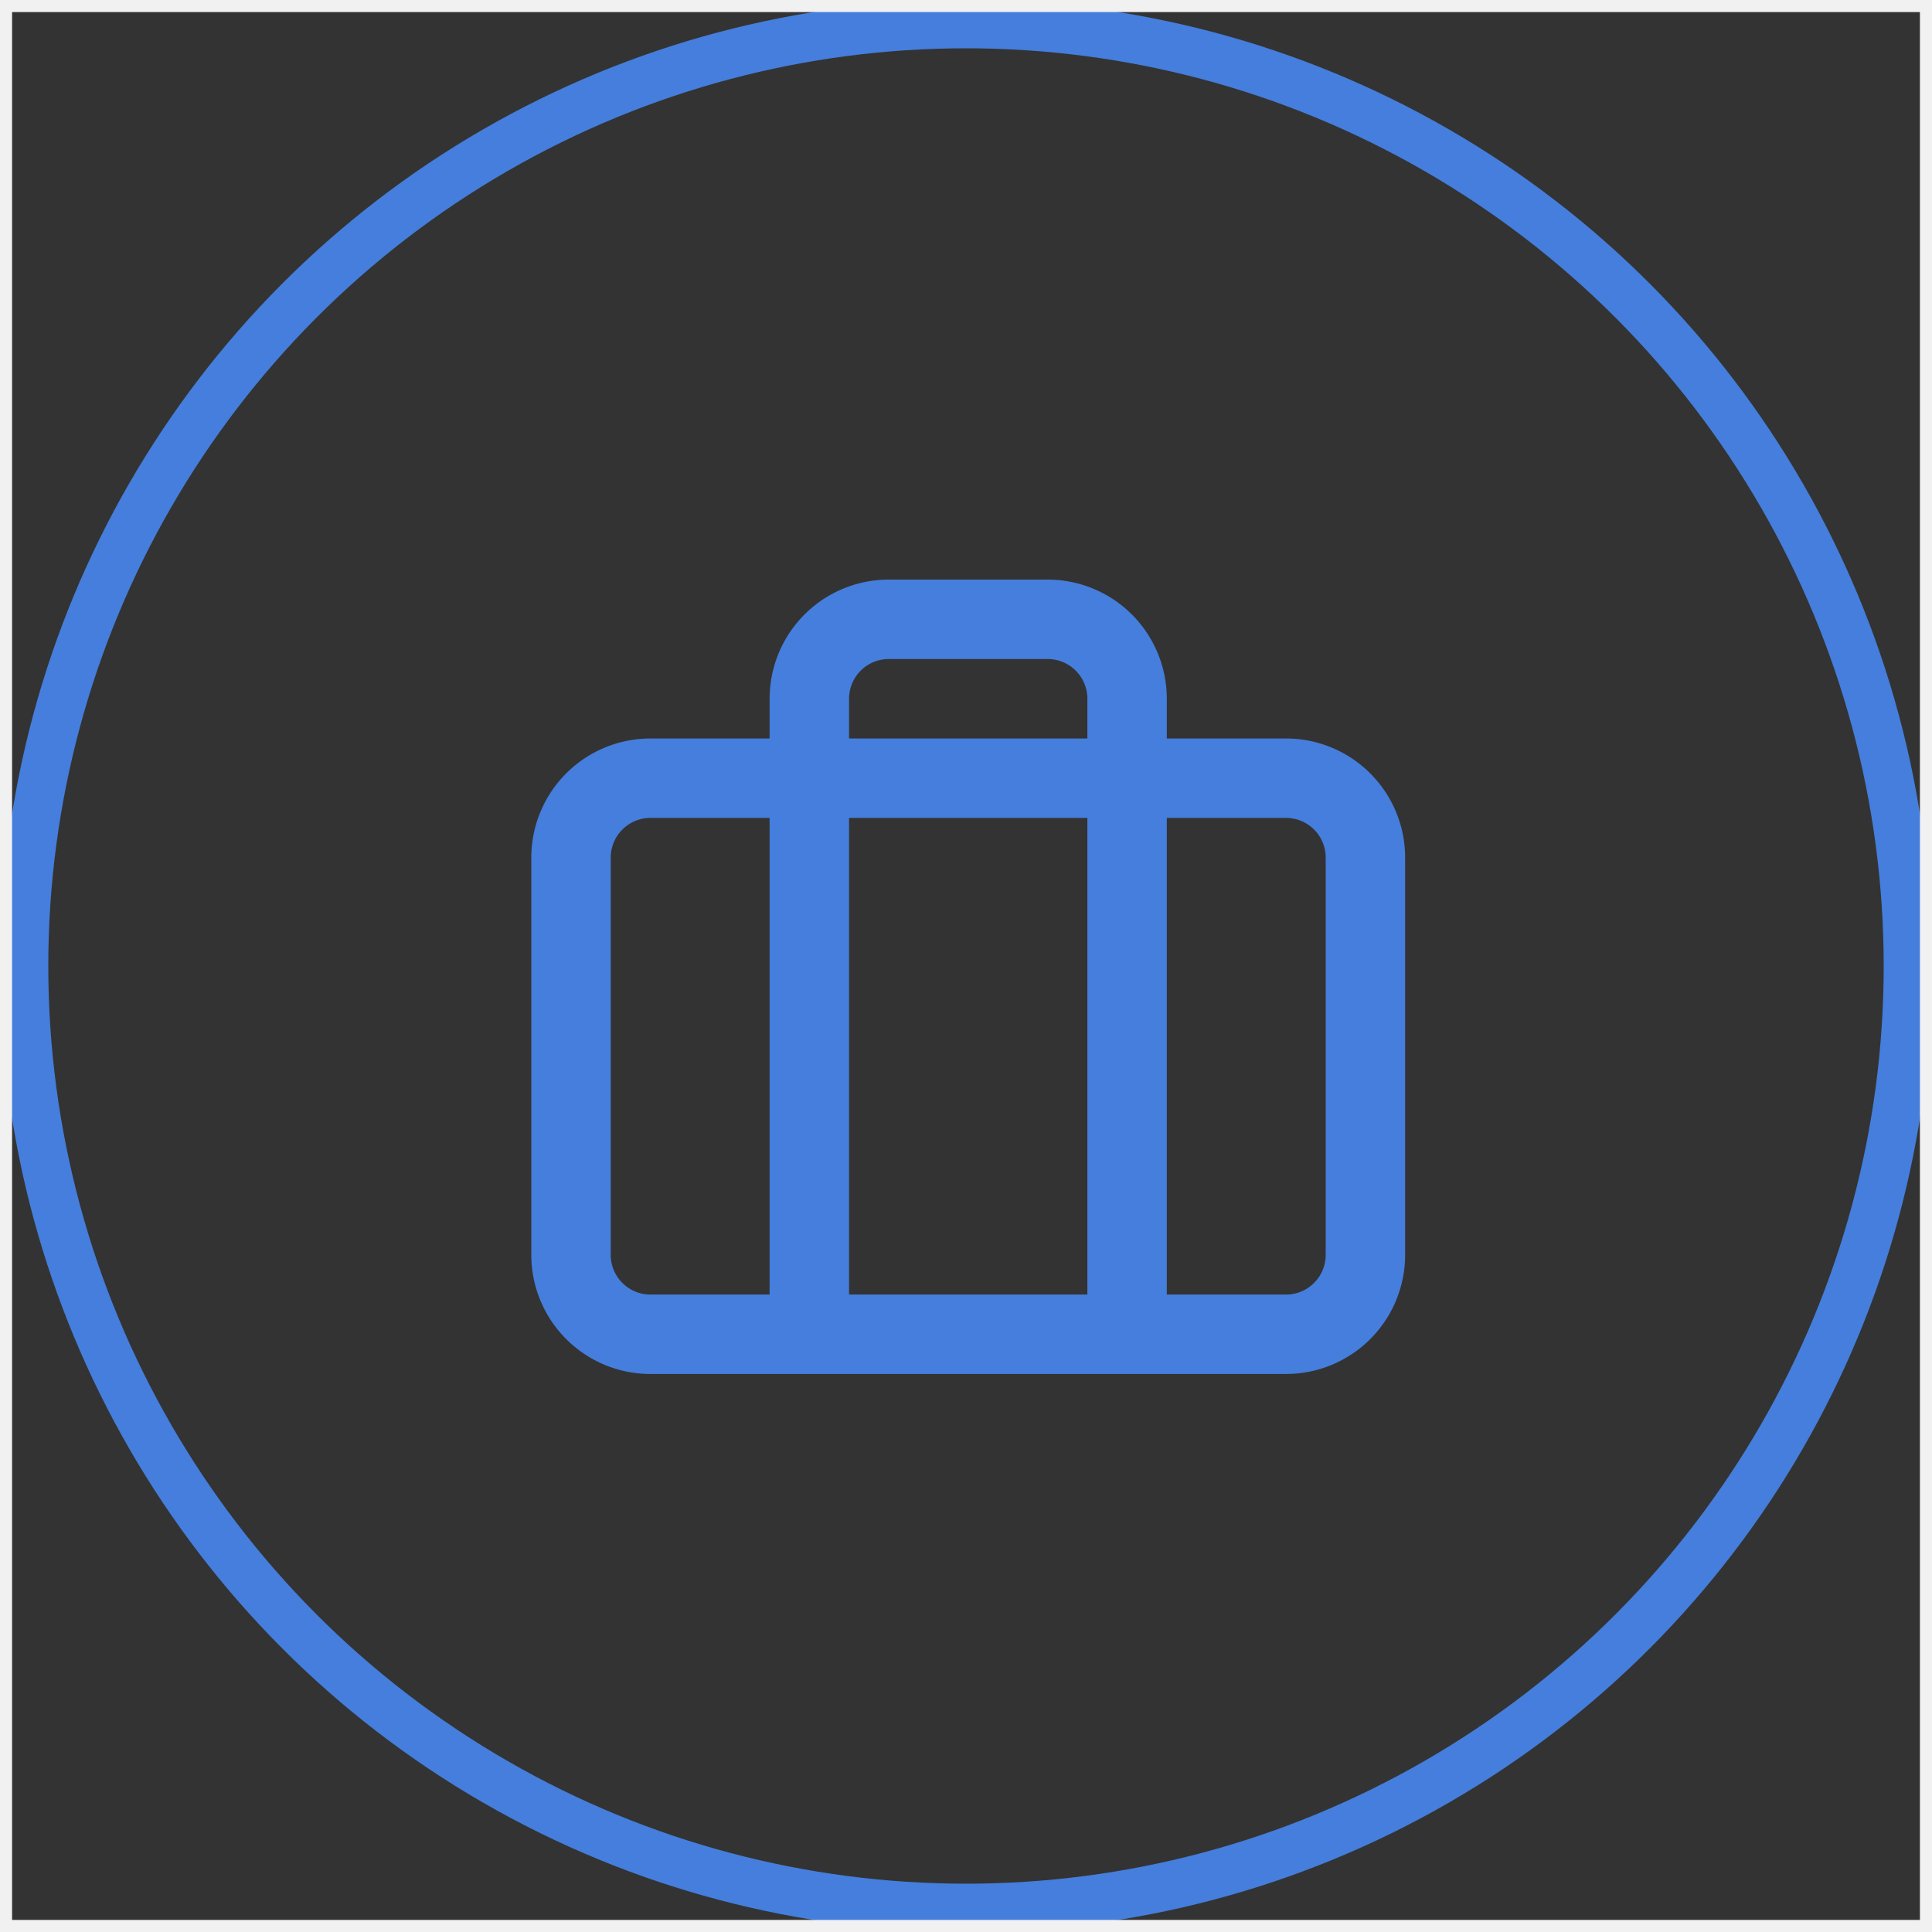
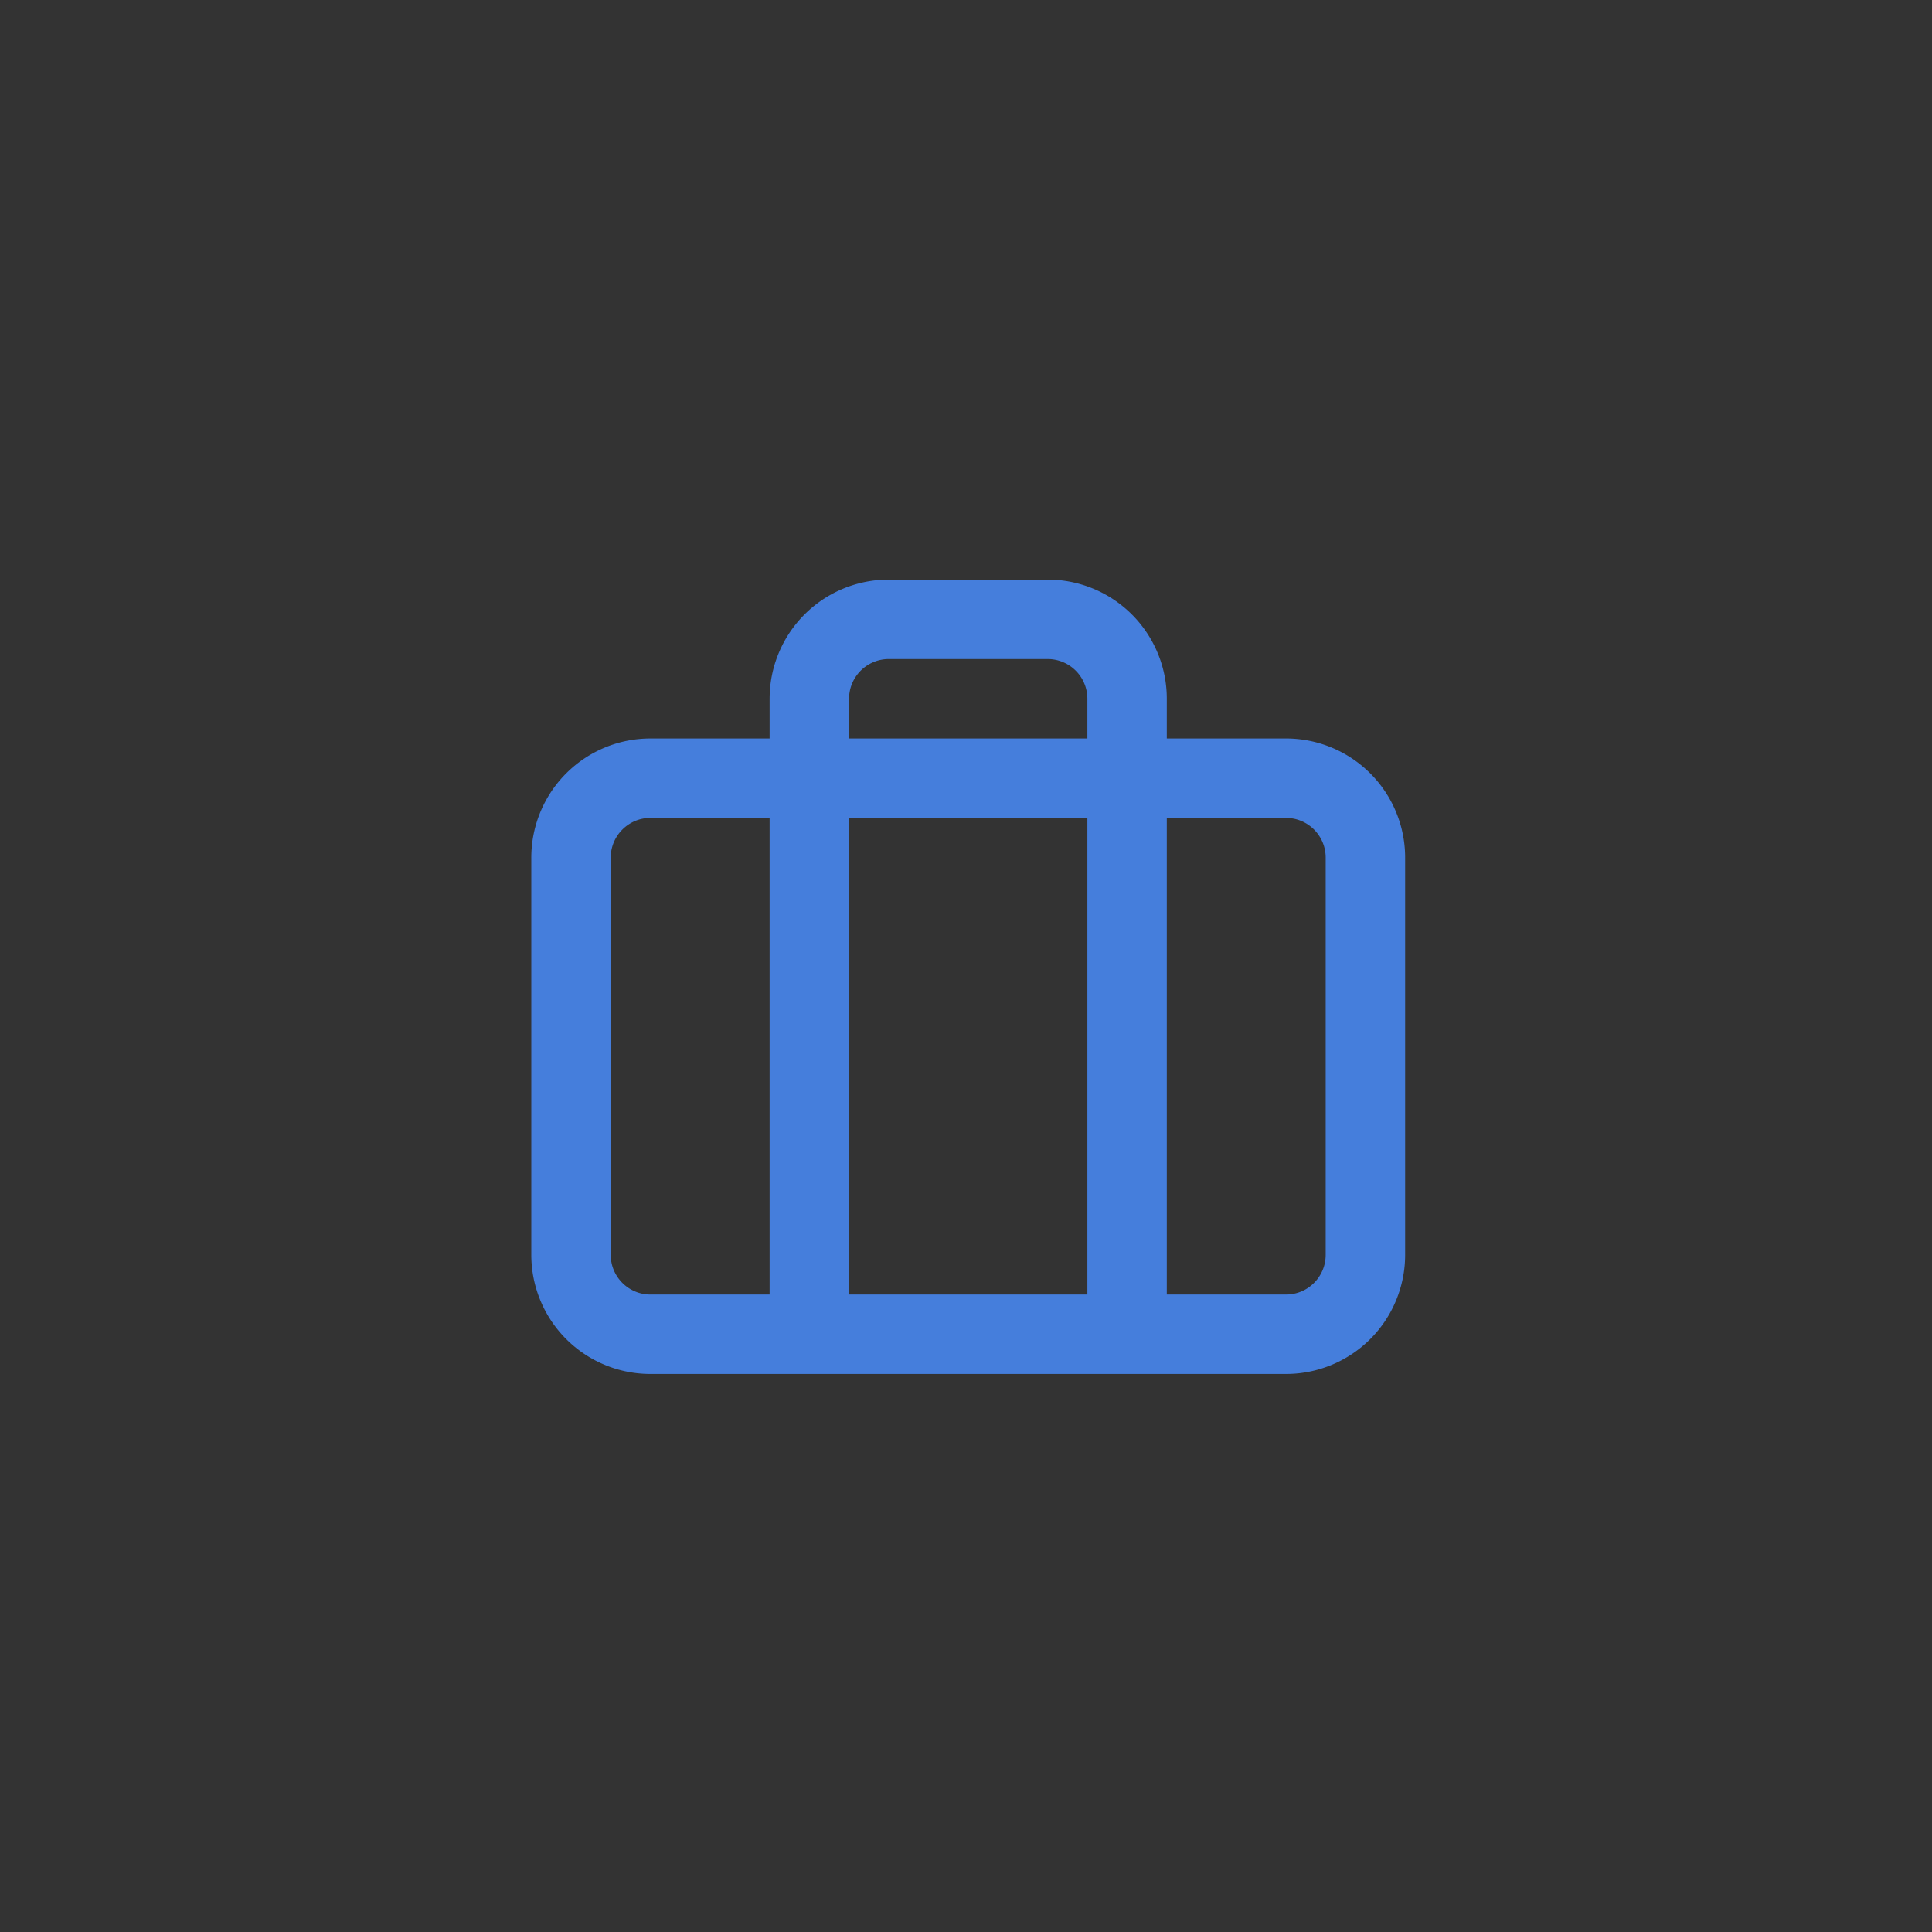
<svg xmlns="http://www.w3.org/2000/svg" width="80" height="80" viewBox="0 0 80 80" fill="none">
  <rect x="0" y="0" width="80" height="80" fill="#333333" stroke="none" />
-   <circle cx="40" cy="40" r="39" stroke="#457EDC" stroke-width="2" />
  <path fill-rule="evenodd" clip-rule="evenodd" d="M33.313 25.445A4.934 4.934 0 0 1 36.803 24h6.578a4.934 4.934 0 0 1 4.934 4.934v1.645h4.934a4.934 4.934 0 0 1 4.935 4.934V51.96a4.934 4.934 0 0 1-4.934 4.934H26.933A4.934 4.934 0 0 1 22 51.96V35.513a4.934 4.934 0 0 1 4.934-4.934h4.934v-1.645c0-1.309.52-2.564 1.445-3.489zm-1.445 8.423h-4.934c-.908 0-1.645.737-1.645 1.645V51.96c0 .908.737 1.645 1.645 1.645h4.934V33.868zm3.29 19.737V33.868h9.868v19.737h-9.868zm13.157 0h4.934c.909 0 1.645-.737 1.645-1.645V35.513c0-.908-.736-1.645-1.645-1.645h-4.934v19.737zm-3.29-23.026h-9.867v-1.645a1.645 1.645 0 0 1 1.644-1.645h6.58a1.645 1.645 0 0 1 1.644 1.645v1.645z" fill="#457EDC" />
-   <path stroke="#F1F1F1" d="M0 0h80v80H0z" />
</svg>